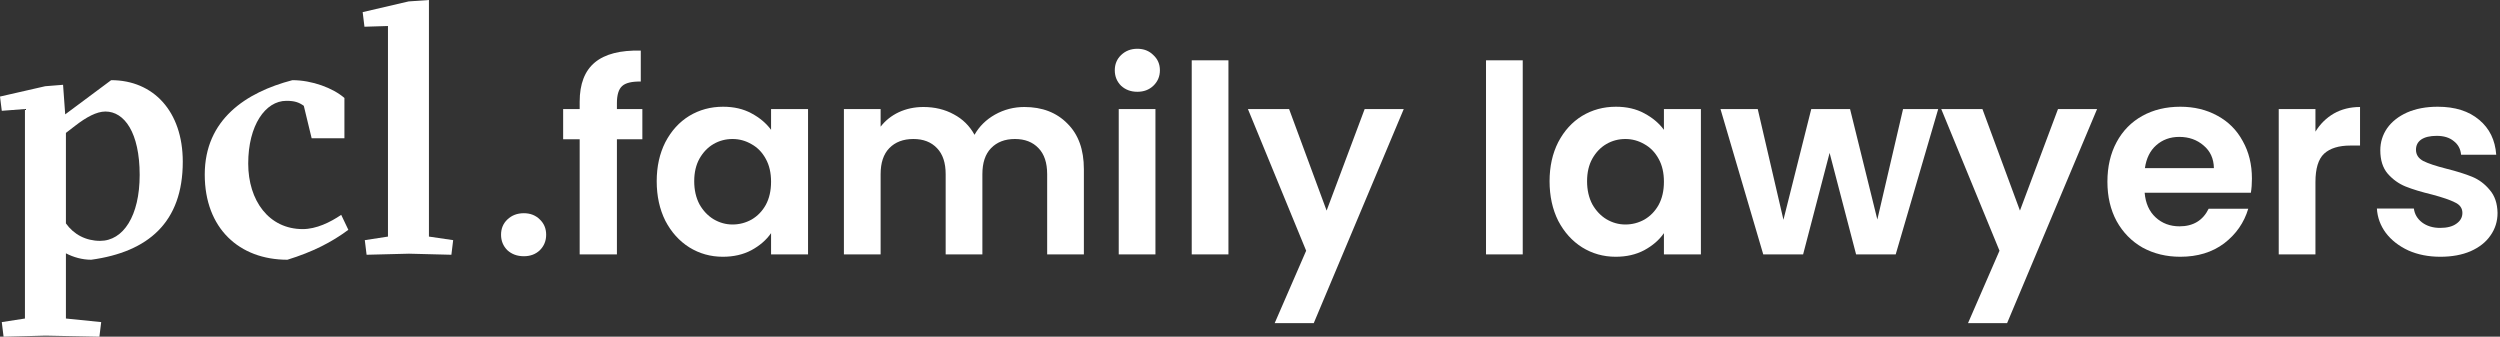
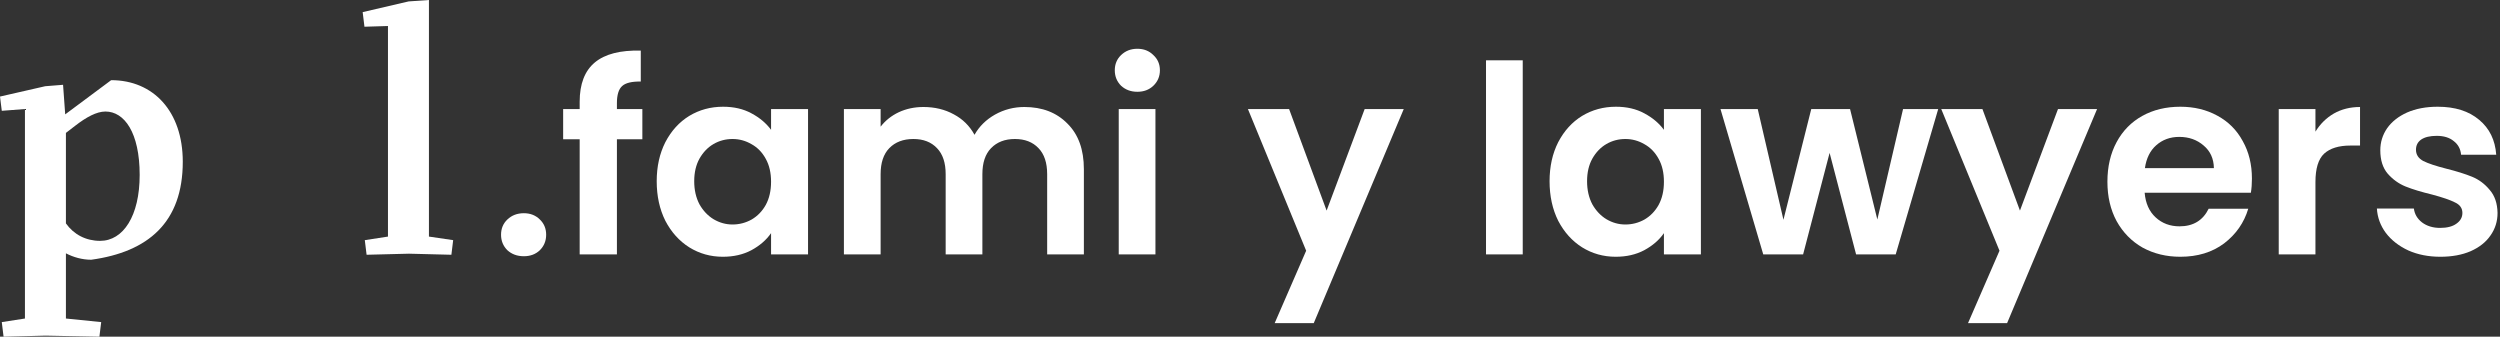
<svg xmlns="http://www.w3.org/2000/svg" width="297" height="40" viewBox="0 0 297 40" fill="none">
  <rect x="0" y="0" width="297" height="40" fill="#333333" stroke="none" />
  <path d="M62.236 30.44C61.446 30.44 60.792 30.201 60.273 29.724C59.774 29.225 59.525 28.612 59.525 27.885C59.525 27.158 59.774 26.556 60.273 26.078C60.792 25.58 61.446 25.33 62.236 25.33C63.004 25.33 63.638 25.58 64.136 26.078C64.635 26.556 64.884 27.158 64.884 27.885C64.884 28.612 64.635 29.225 64.136 29.724C63.638 30.201 63.004 30.44 62.236 30.44Z" fill="white" />
  <path d="M76.312 16.544H73.29V30.222H68.865V16.544H66.902V12.961H68.865V12.088C68.865 9.969 69.468 8.412 70.672 7.414C71.877 6.417 73.695 5.95 76.125 6.012V9.689C75.066 9.668 74.328 9.845 73.913 10.219C73.497 10.593 73.29 11.268 73.29 12.244V12.961H76.312V16.544Z" fill="white" />
  <path d="M78.017 21.529C78.017 19.784 78.36 18.237 79.045 16.887C79.752 15.536 80.697 14.498 81.881 13.771C83.085 13.044 84.425 12.68 85.9 12.68C87.188 12.68 88.31 12.94 89.265 13.459C90.242 13.978 91.02 14.633 91.602 15.422V12.961H95.995V30.222H91.602V27.698C91.041 28.509 90.262 29.184 89.265 29.724C88.289 30.243 87.157 30.503 85.869 30.503C84.415 30.503 83.085 30.129 81.881 29.381C80.697 28.633 79.752 27.584 79.045 26.234C78.36 24.863 78.017 23.295 78.017 21.529ZM91.602 21.591C91.602 20.532 91.394 19.628 90.979 18.881C90.563 18.112 90.003 17.53 89.296 17.136C88.59 16.72 87.832 16.513 87.022 16.513C86.212 16.513 85.464 16.71 84.778 17.105C84.093 17.499 83.532 18.081 83.096 18.849C82.68 19.597 82.473 20.491 82.473 21.529C82.473 22.568 82.68 23.482 83.096 24.271C83.532 25.04 84.093 25.632 84.778 26.047C85.485 26.462 86.233 26.67 87.022 26.67C87.832 26.67 88.59 26.473 89.296 26.078C90.003 25.663 90.563 25.081 90.979 24.333C91.394 23.565 91.602 22.651 91.602 21.591Z" fill="white" />
  <path d="M121.693 12.711C123.811 12.711 125.515 13.366 126.802 14.674C128.111 15.962 128.765 17.769 128.765 20.096V30.222H124.403V20.688C124.403 19.338 124.061 18.309 123.375 17.603C122.69 16.876 121.755 16.513 120.571 16.513C119.387 16.513 118.442 16.876 117.735 17.603C117.05 18.309 116.707 19.338 116.707 20.688V30.222H112.345V20.688C112.345 19.338 112.002 18.309 111.317 17.603C110.631 16.876 109.697 16.513 108.513 16.513C107.308 16.513 106.352 16.876 105.646 17.603C104.961 18.309 104.618 19.338 104.618 20.688V30.222H100.256V12.961H104.618V15.048C105.179 14.321 105.895 13.75 106.768 13.335C107.661 12.919 108.637 12.711 109.697 12.711C111.047 12.711 112.252 13.002 113.311 13.584C114.37 14.145 115.191 14.955 115.772 16.014C116.333 15.017 117.143 14.217 118.203 13.615C119.283 13.012 120.446 12.711 121.693 12.711Z" fill="white" />
  <path d="M135.117 10.904C134.349 10.904 133.705 10.665 133.185 10.188C132.687 9.689 132.437 9.076 132.437 8.349C132.437 7.622 132.687 7.02 133.185 6.542C133.705 6.043 134.349 5.794 135.117 5.794C135.886 5.794 136.519 6.043 137.018 6.542C137.537 7.02 137.797 7.622 137.797 8.349C137.797 9.076 137.537 9.689 137.018 10.188C136.519 10.665 135.886 10.904 135.117 10.904ZM137.267 12.961V30.222H132.905V12.961H137.267Z" fill="white" />
-   <path d="M145.939 7.165V30.222H141.577V7.165H145.939Z" fill="white" />
  <path d="M166.763 12.961L156.075 38.386H151.433L155.172 29.786L148.255 12.961H153.146L157.602 25.019L162.12 12.961H166.763Z" fill="white" />
  <path d="M180.901 7.165V30.222H176.538V7.165H180.901Z" fill="white" />
  <path d="M184.089 21.529C184.089 19.784 184.431 18.237 185.117 16.887C185.823 15.536 186.768 14.498 187.952 13.771C189.157 13.044 190.497 12.68 191.972 12.68C193.26 12.68 194.381 12.94 195.337 13.459C196.313 13.978 197.092 14.633 197.674 15.422V12.961H202.067V30.222H197.674V27.698C197.113 28.509 196.334 29.184 195.337 29.724C194.36 30.243 193.228 30.503 191.941 30.503C190.486 30.503 189.157 30.129 187.952 29.381C186.768 28.633 185.823 27.584 185.117 26.234C184.431 24.863 184.089 23.295 184.089 21.529ZM197.674 21.591C197.674 20.532 197.466 19.628 197.05 18.881C196.635 18.112 196.074 17.53 195.368 17.136C194.662 16.72 193.903 16.513 193.093 16.513C192.283 16.513 191.535 16.71 190.85 17.105C190.165 17.499 189.604 18.081 189.167 18.849C188.752 19.597 188.544 20.491 188.544 21.529C188.544 22.568 188.752 23.482 189.167 24.271C189.604 25.04 190.165 25.632 190.85 26.047C191.556 26.462 192.304 26.67 193.093 26.67C193.903 26.67 194.662 26.473 195.368 26.078C196.074 25.663 196.635 25.081 197.05 24.333C197.466 23.565 197.674 22.651 197.674 21.591Z" fill="white" />
  <path d="M230.257 12.961L225.209 30.222H220.504L217.357 18.164L214.21 30.222H209.474L204.395 12.961H208.82L211.873 26.109L215.176 12.961H219.788L223.028 26.078L226.082 12.961H230.257Z" fill="white" />
  <path d="M249.131 12.961L238.444 38.386H233.801L237.54 29.786L230.623 12.961H235.515L239.97 25.019L244.488 12.961H249.131Z" fill="white" />
  <path d="M267.529 21.218C267.529 21.841 267.487 22.401 267.404 22.9H254.785C254.889 24.146 255.325 25.123 256.094 25.829C256.862 26.535 257.807 26.888 258.929 26.888C260.549 26.888 261.702 26.192 262.388 24.801H267.092C266.594 26.462 265.638 27.833 264.226 28.914C262.813 29.973 261.079 30.503 259.023 30.503C257.361 30.503 255.865 30.139 254.536 29.412C253.227 28.664 252.199 27.615 251.451 26.265C250.724 24.915 250.361 23.357 250.361 21.591C250.361 19.805 250.724 18.237 251.451 16.887C252.178 15.536 253.196 14.498 254.505 13.771C255.813 13.044 257.319 12.68 259.023 12.68C260.664 12.68 262.128 13.033 263.416 13.74C264.724 14.446 265.732 15.453 266.438 16.762C267.165 18.05 267.529 19.535 267.529 21.218ZM263.011 19.971C262.99 18.849 262.585 17.956 261.796 17.292C261.006 16.606 260.04 16.263 258.898 16.263C257.818 16.263 256.904 16.596 256.156 17.26C255.429 17.904 254.982 18.808 254.816 19.971H263.011Z" fill="white" />
  <path d="M275.075 15.64C275.636 14.726 276.363 14.01 277.256 13.49C278.17 12.971 279.208 12.711 280.372 12.711V17.292H279.219C277.848 17.292 276.809 17.614 276.103 18.258C275.418 18.901 275.075 20.023 275.075 21.623V30.222H270.713V12.961H275.075V15.64Z" fill="white" />
  <path d="M289.915 30.503C288.503 30.503 287.236 30.253 286.114 29.755C284.992 29.235 284.099 28.54 283.434 27.667C282.791 26.795 282.437 25.829 282.375 24.77H286.768C286.851 25.434 287.173 25.985 287.734 26.421C288.316 26.857 289.033 27.075 289.884 27.075C290.715 27.075 291.359 26.909 291.816 26.577C292.294 26.244 292.533 25.819 292.533 25.299C292.533 24.738 292.242 24.323 291.66 24.053C291.099 23.762 290.196 23.451 288.949 23.118C287.662 22.807 286.602 22.485 285.771 22.152C284.961 21.82 284.255 21.311 283.653 20.625C283.071 19.94 282.78 19.016 282.78 17.852C282.78 16.897 283.05 16.024 283.59 15.235C284.151 14.446 284.94 13.823 285.958 13.366C286.997 12.909 288.212 12.68 289.604 12.68C291.66 12.68 293.301 13.2 294.527 14.238C295.752 15.256 296.427 16.637 296.552 18.382H292.377C292.315 17.697 292.024 17.157 291.504 16.762C291.006 16.346 290.331 16.139 289.479 16.139C288.69 16.139 288.077 16.284 287.641 16.575C287.225 16.866 287.018 17.271 287.018 17.79C287.018 18.372 287.308 18.818 287.89 19.13C288.472 19.421 289.375 19.722 290.601 20.034C291.847 20.345 292.875 20.667 293.685 20.999C294.496 21.332 295.191 21.851 295.773 22.557C296.375 23.243 296.687 24.157 296.708 25.299C296.708 26.296 296.427 27.189 295.867 27.979C295.326 28.768 294.537 29.391 293.499 29.848C292.481 30.285 291.286 30.503 289.915 30.503Z" fill="white" />
  <path d="M5.418 39.873L0.423 40L0.212 38.265L2.963 37.841V12.952L0.212 13.164L0 11.471L5.376 10.243L7.492 10.074L7.746 13.587L13.206 9.524C18.201 9.524 21.714 13.206 21.714 19.217C21.714 26.413 17.608 29.926 10.836 30.857C9.778 30.857 8.72 30.561 7.831 30.095V37.841L12.021 38.265L11.809 40L5.418 39.873ZM11.894 28.614C14.646 28.614 16.593 25.651 16.593 20.783C16.593 15.746 14.773 13.249 12.529 13.249C11.471 13.249 10.243 13.926 8.931 14.942L7.831 15.788V26.54C8.762 27.852 10.201 28.614 11.894 28.614Z" fill="white" />
-   <path d="M34.145 30.857C28.43 30.857 24.324 27.132 24.324 20.741C24.324 14.18 29.235 10.963 34.737 9.524C37.065 9.524 39.562 10.455 40.917 11.64V16.423H37.023L36.092 12.571C35.499 12.148 34.991 11.979 34.017 11.979C31.52 11.979 29.488 14.899 29.488 19.429C29.488 23.831 31.944 27.217 35.965 27.217C37.573 27.217 39.224 26.413 40.536 25.524L41.383 27.302C39.393 28.783 37.15 29.926 34.145 30.857Z" fill="white" />
  <path d="M48.588 30.138L43.551 30.265L43.339 28.529L46.09 28.106V3.09L43.297 3.175L43.085 1.439L48.545 0.169L50.958 0V28.106L53.836 28.529L53.625 30.265L48.588 30.138Z" fill="white" />
</svg>